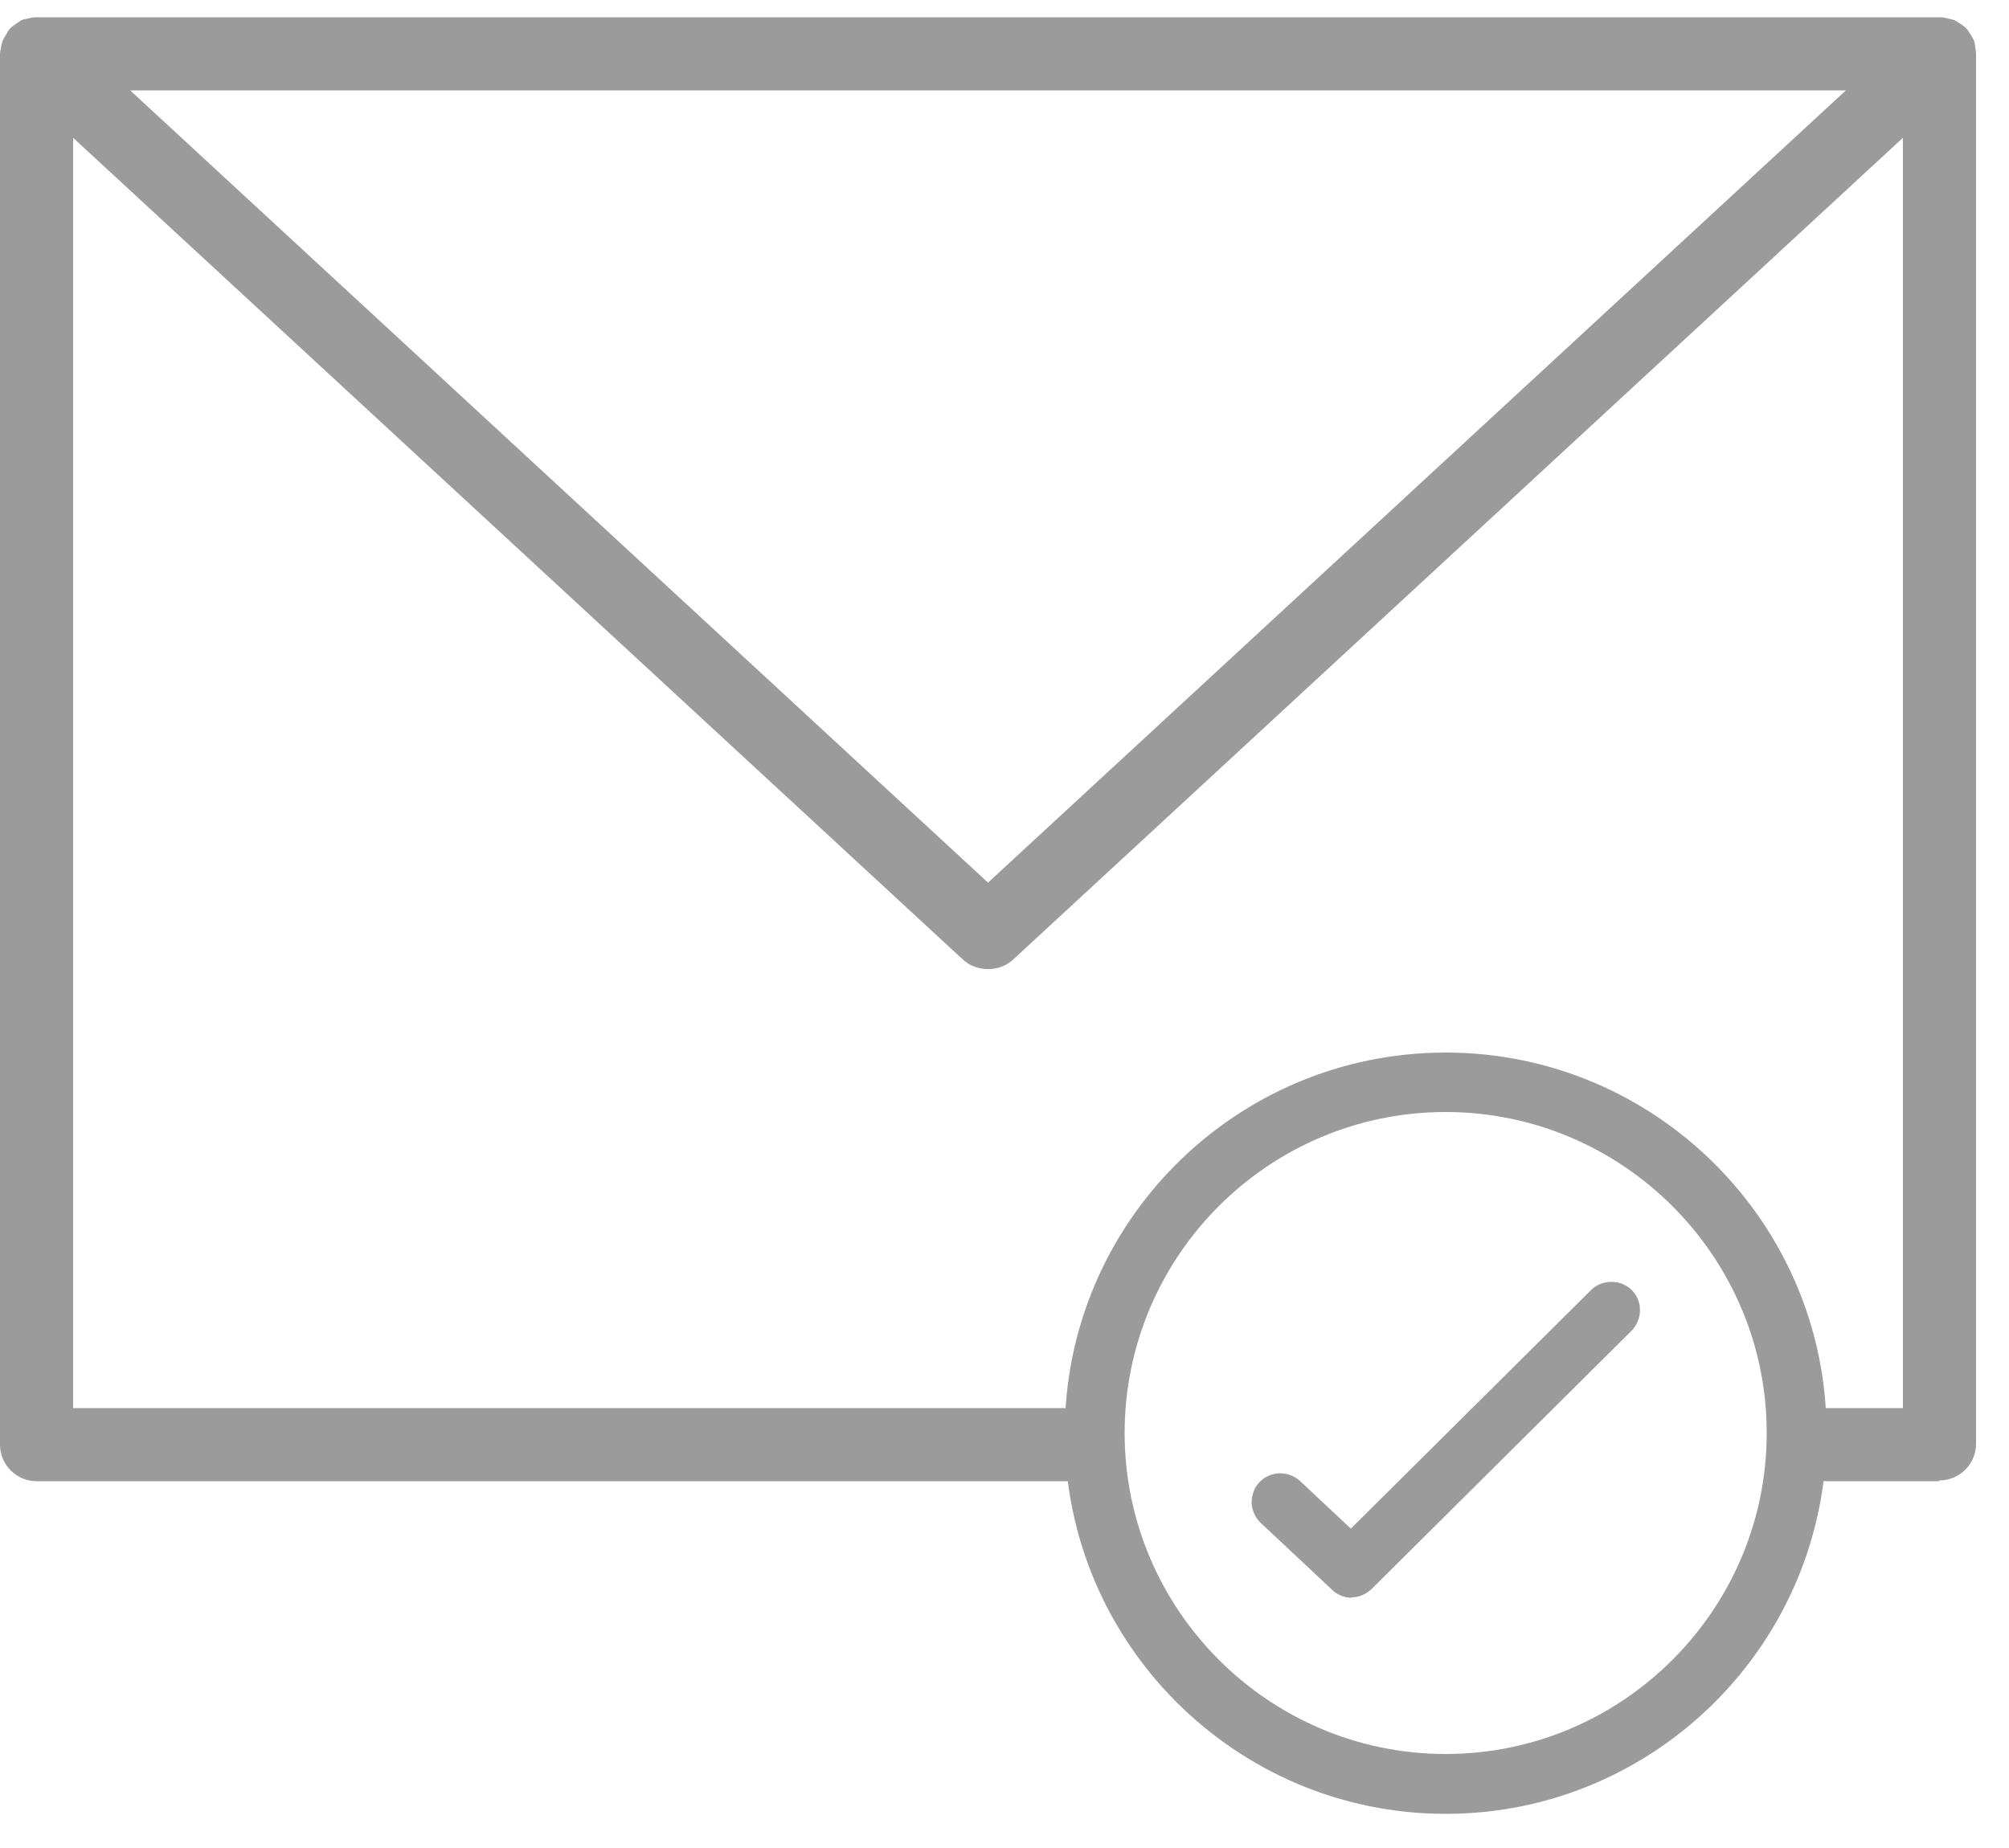
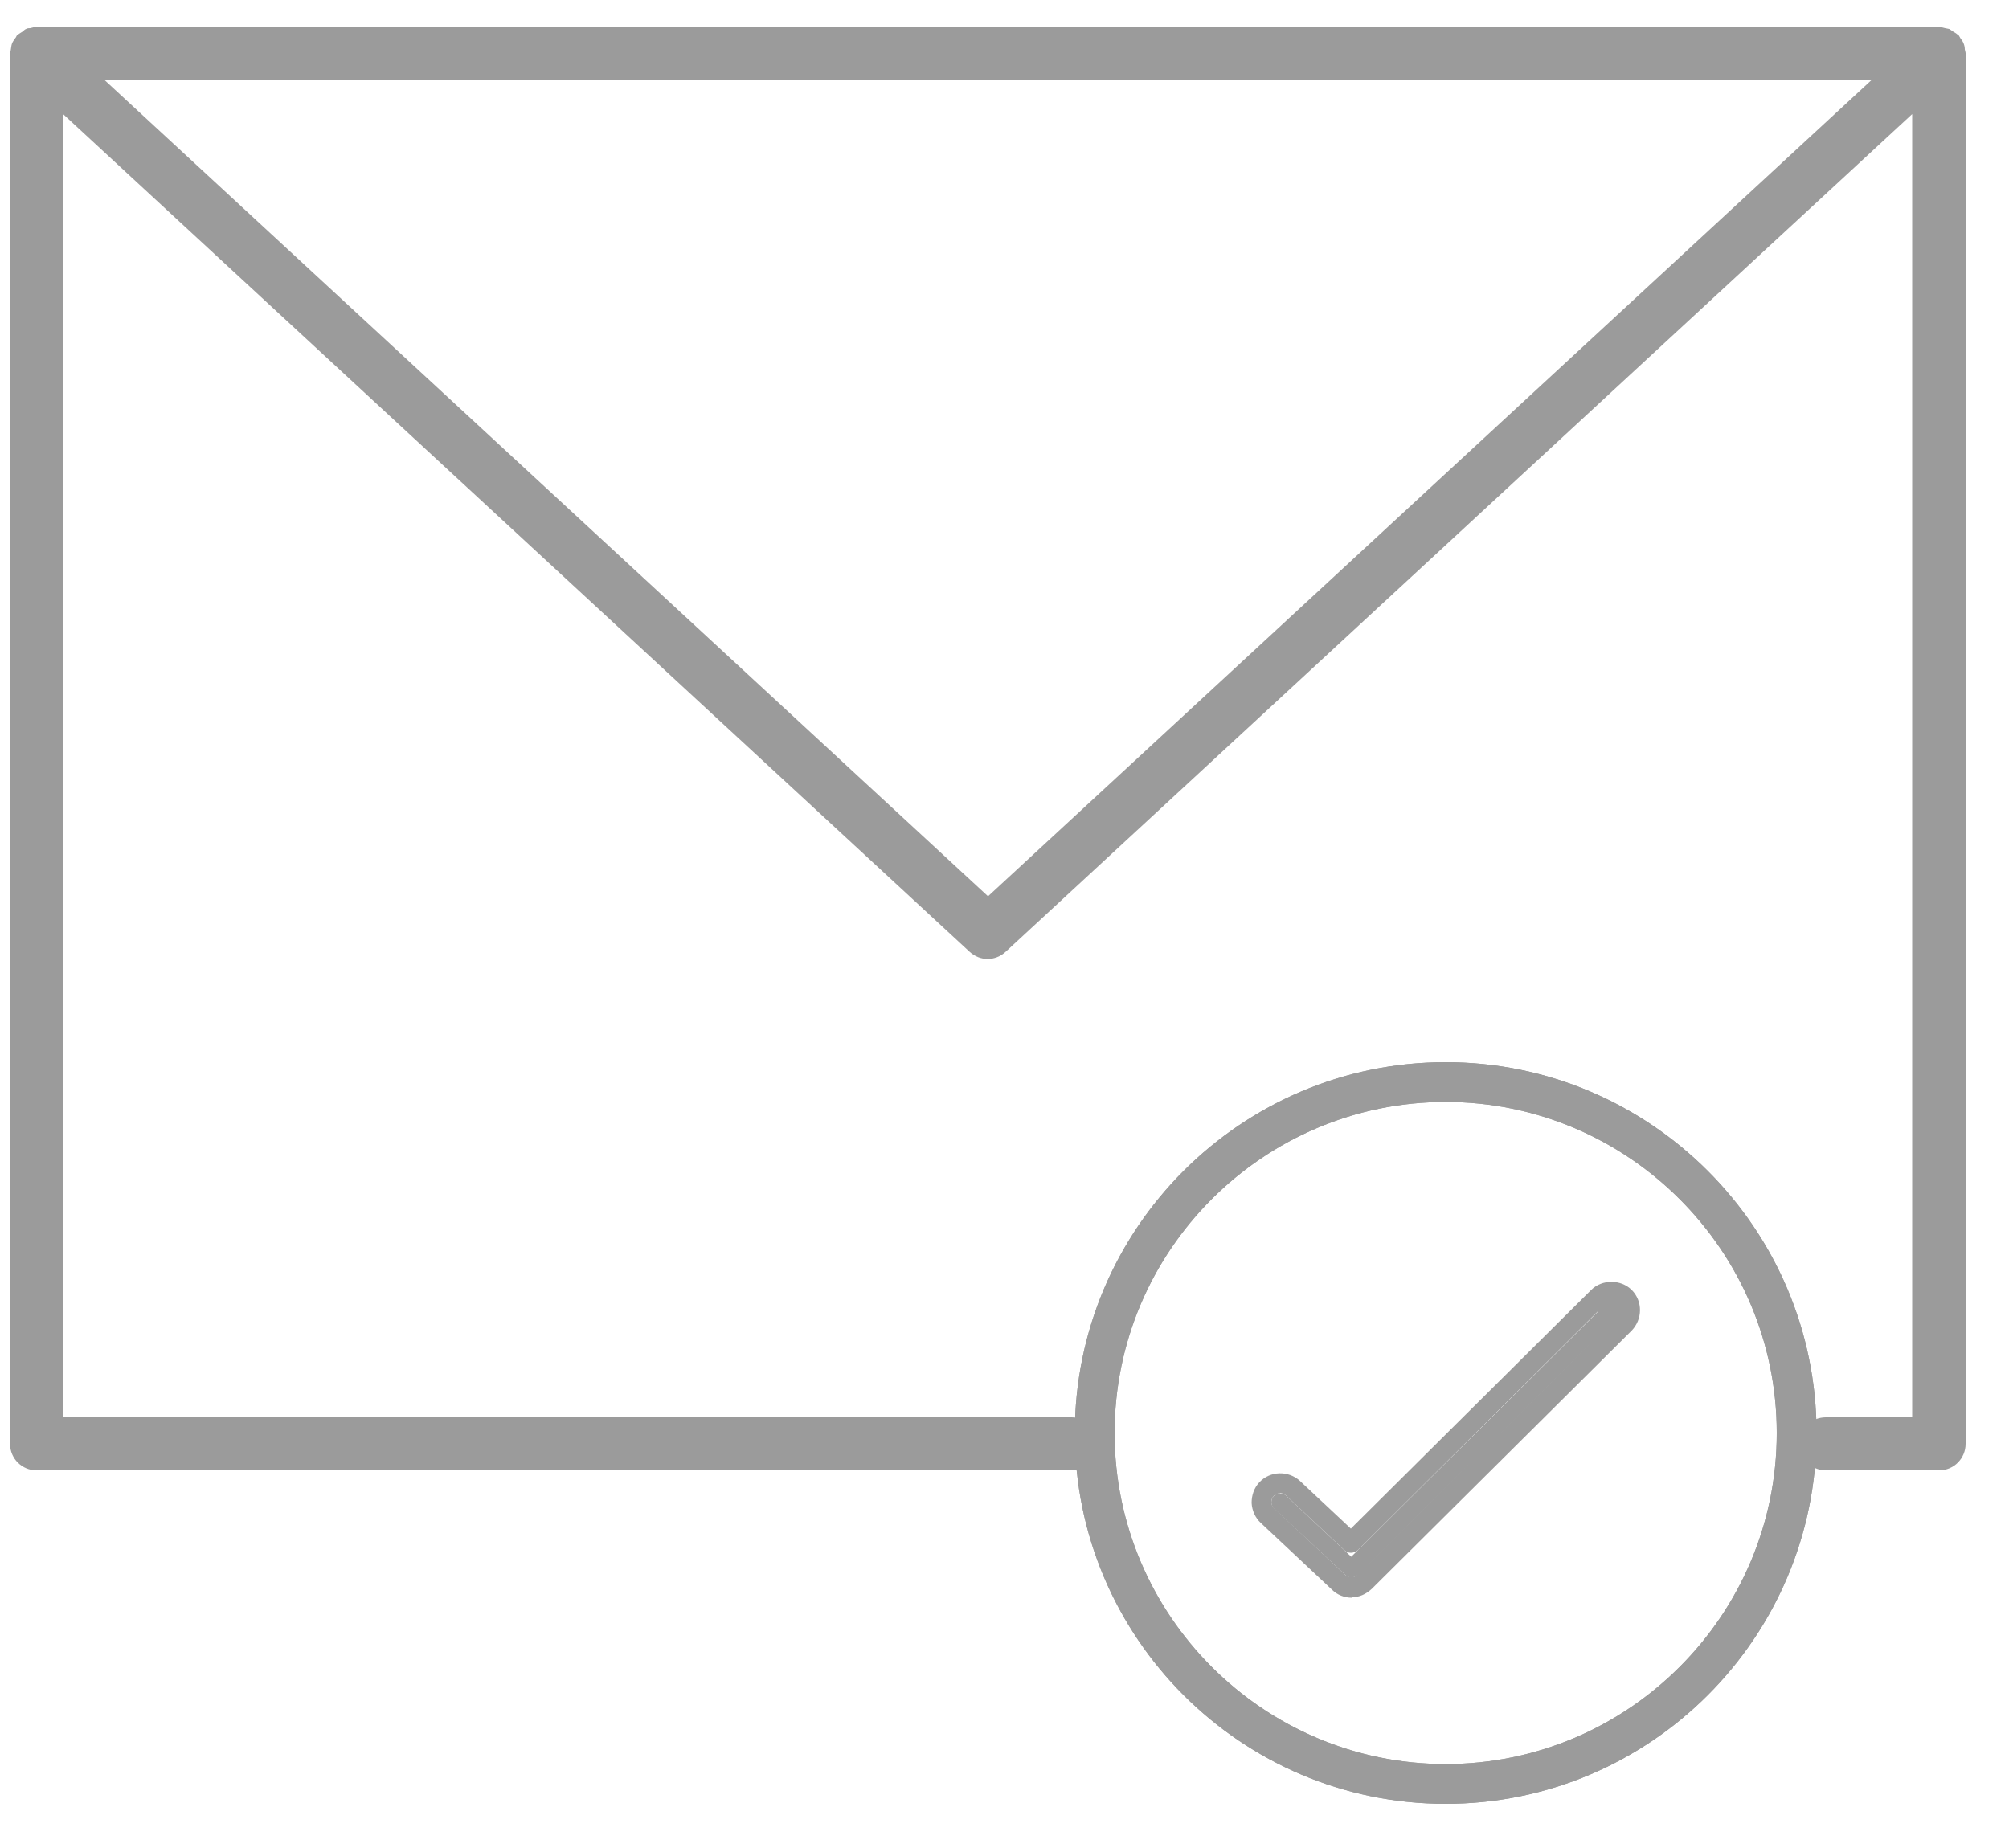
<svg xmlns="http://www.w3.org/2000/svg" width="50" height="46" viewBox="0 0 50 46" fill="none">
  <path d="M0.91 0.67C0.91 0.67 0.91 0.67 0.9 0.67C0.85 0.67 0.8 0.69 0.75 0.7C0.72 0.7 0.68 0.7 0.65 0.72C0.62 0.73 0.59 0.76 0.57 0.78C0.53 0.81 0.48 0.83 0.44 0.87C0.44 0.87 0.44 0.87 0.43 0.87C0.41 0.89 0.4 0.93 0.38 0.95C0.35 0.99 0.32 1.03 0.3 1.08C0.28 1.13 0.28 1.18 0.27 1.23C0.27 1.26 0.25 1.29 0.25 1.32V35.94C0.25 36.31 0.55 36.6 0.91 36.6H26.67C27.04 36.6 27.33 36.3 27.33 35.94C27.33 35.58 27.03 35.28 26.67 35.28H1.57V2.84L24.13 23.69C24.26 23.81 24.42 23.87 24.58 23.87C24.74 23.87 24.9 23.81 25.03 23.69L47.59 2.84V35.28H45.44C45.07 35.28 44.78 35.58 44.78 35.94C44.78 36.3 45.08 36.6 45.44 36.6H48.26C48.63 36.6 48.92 36.3 48.92 35.94V1.32C48.92 1.32 48.91 1.26 48.9 1.23C48.9 1.18 48.89 1.13 48.87 1.08C48.85 1.03 48.82 0.99 48.79 0.95C48.77 0.92 48.76 0.89 48.74 0.87C48.74 0.87 48.74 0.87 48.73 0.87C48.69 0.83 48.65 0.81 48.6 0.78C48.57 0.76 48.55 0.74 48.51 0.72C48.48 0.71 48.44 0.71 48.41 0.7C48.36 0.69 48.31 0.67 48.26 0.67C48.26 0.67 48.26 0.67 48.25 0.67H0.89H0.91ZM24.59 22.31L2.61 2H46.57L24.59 22.31Z" fill="#9B9B9B" />
-   <path d="M48.27 36.87H45.45C44.95 36.87 44.54 36.46 44.54 35.96C44.54 35.46 44.95 35.05 45.45 35.05H47.36V3.43L25.21 23.89C24.87 24.2 24.31 24.2 23.97 23.89L1.82 3.43V35.05H26.67C27.17 35.05 27.58 35.46 27.58 35.96C27.58 36.46 27.17 36.87 26.67 36.87H0.91C0.41 36.87 0 36.46 0 35.96V1.34C0 1.34 0.01 1.24 0.02 1.22C0.03 1.13 0.04 1.08 0.07 1.01C0.1 0.94 0.13 0.89 0.16 0.85C0.19 0.8 0.21 0.76 0.24 0.72C0.25 0.71 0.27 0.69 0.28 0.68C0.33 0.64 0.37 0.61 0.4 0.59C0.41 0.59 0.53 0.5 0.54 0.5C0.59 0.48 0.63 0.47 0.66 0.47C0.75 0.45 0.81 0.43 0.89 0.43H0.91H48.27C48.28 0.43 48.3 0.43 48.31 0.43C48.38 0.43 48.43 0.45 48.48 0.46C48.49 0.46 48.63 0.5 48.64 0.5C48.68 0.52 48.72 0.55 48.74 0.56C48.82 0.61 48.88 0.65 48.93 0.7C48.98 0.75 49 0.79 49.01 0.81C49.05 0.87 49.09 0.93 49.12 0.99C49.15 1.06 49.15 1.12 49.16 1.17C49.16 1.19 49.18 1.3 49.18 1.32V35.94C49.18 36.44 48.77 36.85 48.27 36.85V36.87ZM45.45 35.54C45.22 35.54 45.04 35.73 45.04 35.95C45.04 36.17 45.23 36.36 45.45 36.36H48.27C48.5 36.36 48.68 36.17 48.68 35.95V1.33C48.68 1.33 48.67 1.29 48.66 1.27C48.66 1.22 48.65 1.19 48.65 1.18C48.65 1.17 48.63 1.14 48.61 1.12C48.61 1.12 48.57 1.05 48.56 1.04L48.48 0.99L48.43 0.95C48.43 0.95 48.38 0.95 48.36 0.93C48.23 0.89 48.23 0.91 48.2 0.9H0.93C0.93 0.9 0.9 0.9 0.83 0.93L0.69 0.99C0.69 0.99 0.62 1.04 0.61 1.04L0.58 1.1C0.55 1.14 0.53 1.17 0.53 1.18L0.52 1.27C0.52 1.29 0.52 1.31 0.51 1.34V35.95C0.51 36.18 0.69 36.36 0.92 36.36H26.68C26.91 36.36 27.09 36.17 27.09 35.95C27.09 35.73 26.9 35.54 26.68 35.54H1.58C1.44 35.54 1.33 35.43 1.33 35.29V2.85C1.33 2.75 1.39 2.66 1.48 2.62C1.57 2.58 1.68 2.6 1.75 2.67L24.31 23.52C24.46 23.66 24.72 23.66 24.87 23.52L47.43 2.67C47.5 2.6 47.61 2.59 47.7 2.62C47.79 2.66 47.85 2.75 47.85 2.85V35.29C47.85 35.43 47.74 35.54 47.6 35.54H45.45ZM24.59 22.56C24.53 22.56 24.47 22.54 24.42 22.49L2.44 2.18C2.36 2.11 2.34 2 2.38 1.91C2.42 1.81 2.51 1.75 2.61 1.75H46.57C46.67 1.75 46.76 1.81 46.8 1.91C46.84 2.01 46.81 2.11 46.74 2.18L24.76 22.49C24.76 22.49 24.65 22.56 24.59 22.56ZM3.24 2.25L24.59 21.97L45.94 2.25H3.25H3.24Z" fill="#9B9B9B" />
  <path d="M35.98 44.65C31.03 44.65 27 40.62 27 35.67C27 30.72 31.03 26.69 35.98 26.69C40.93 26.69 44.96 30.72 44.96 35.67C44.96 40.62 40.93 44.65 35.98 44.65ZM35.98 27.18C31.3 27.18 27.49 30.99 27.49 35.67C27.49 40.35 31.3 44.16 35.98 44.16C40.66 44.16 44.47 40.35 44.47 35.67C44.47 30.99 40.66 27.18 35.98 27.18Z" fill="#9B9B9B" />
  <path d="M35.98 44.9C30.89 44.9 26.75 40.76 26.75 35.67C26.75 30.58 30.89 26.44 35.98 26.44C41.07 26.44 45.21 30.58 45.21 35.67C45.21 40.76 41.07 44.9 35.98 44.9ZM35.98 27.43C31.44 27.43 27.74 31.13 27.74 35.67C27.74 40.21 31.44 43.91 35.98 43.91C40.52 43.91 44.22 40.21 44.22 35.67C44.22 31.13 40.52 27.43 35.98 27.43Z" fill="#9B9B9B" />
  <path d="M35.98 44.9C30.89 44.9 26.75 40.76 26.75 35.67C26.75 30.58 30.89 26.44 35.98 26.44C41.07 26.44 45.21 30.58 45.21 35.67C45.21 40.76 41.07 44.9 35.98 44.9ZM35.98 27.43C31.44 27.43 27.74 31.13 27.74 35.67C27.74 40.21 31.44 43.91 35.98 43.91C40.52 43.91 44.22 40.21 44.22 35.67C44.22 31.13 40.52 27.43 35.98 27.43Z" fill="#9B9B9B" />
-   <path d="M35.98 45.15C30.76 45.15 26.5 40.9 26.5 35.67C26.5 30.44 30.75 26.2 35.98 26.2C41.21 26.2 45.46 30.45 45.46 35.67C45.46 40.89 41.21 45.15 35.98 45.15ZM35.98 26.7C31.03 26.7 27 30.73 27 35.68C27 40.63 31.03 44.66 35.98 44.66C40.93 44.66 44.96 40.63 44.96 35.68C44.96 30.73 40.93 26.7 35.98 26.7ZM35.98 44.16C31.3 44.16 27.49 40.35 27.49 35.67C27.49 30.99 31.3 27.18 35.98 27.18C40.66 27.18 44.47 30.99 44.47 35.67C44.47 40.35 40.66 44.16 35.98 44.16ZM35.98 27.68C31.57 27.68 27.99 31.27 27.99 35.67C27.99 40.07 31.58 43.66 35.98 43.66C40.38 43.66 43.97 40.07 43.97 35.67C43.97 31.27 40.38 27.68 35.98 27.68Z" fill="#9B9B9B" />
  <path d="M33.64 39.27C33.59 39.27 33.53 39.25 33.49 39.21L31.71 37.55C31.62 37.47 31.62 37.33 31.7 37.24C31.78 37.15 31.92 37.15 32.01 37.23L33.63 38.75L39.95 32.47C40.03 32.39 40.17 32.39 40.26 32.47C40.35 32.55 40.34 32.69 40.26 32.78L33.79 39.21C33.79 39.21 33.69 39.27 33.64 39.27Z" fill="#9B9B9B" />
-   <path d="M33.64 39.52C33.52 39.52 33.41 39.48 33.32 39.39L31.54 37.73C31.35 37.56 31.34 37.26 31.52 37.07C31.7 36.88 31.99 36.87 32.18 37.05L33.63 38.41L39.78 32.3C39.96 32.12 40.26 32.12 40.44 32.3C40.62 32.48 40.62 32.78 40.44 32.96L33.97 39.39C33.88 39.48 33.77 39.53 33.64 39.53V39.52Z" fill="#9B9B9B" />
-   <path d="M33.64 39.52C33.52 39.52 33.41 39.47 33.32 39.39L31.55 37.73C31.46 37.65 31.41 37.53 31.4 37.41C31.4 37.29 31.44 37.17 31.53 37.08C31.71 36.89 32 36.88 32.19 37.06L33.64 38.42L39.79 32.31C39.88 32.22 39.99 32.17 40.12 32.17C40.24 32.17 40.36 32.22 40.45 32.31C40.63 32.49 40.63 32.79 40.45 32.97L33.98 39.4C33.89 39.49 33.77 39.54 33.65 39.54L33.64 39.52Z" fill="#9B9B9B" />
-   <path d="M33.64 39.77C33.46 39.77 33.28 39.7 33.15 39.57L31.38 37.91C31.24 37.78 31.16 37.6 31.15 37.41C31.15 37.22 31.21 37.04 31.34 36.9C31.61 36.61 32.06 36.6 32.35 36.86L33.62 38.05L39.6 32.11C39.87 31.84 40.34 31.84 40.61 32.11C40.89 32.39 40.88 32.84 40.61 33.12L34.14 39.55C34 39.68 33.83 39.76 33.64 39.76V39.77ZM31.86 37.17C31.8 37.17 31.74 37.19 31.7 37.24C31.66 37.28 31.64 37.34 31.64 37.39C31.64 37.45 31.67 37.5 31.71 37.54L33.48 39.2C33.56 39.28 33.7 39.28 33.78 39.2L40.25 32.77C40.25 32.77 40.27 32.75 40.27 32.74C40.27 32.74 40.26 32.76 40.25 32.77C40.15 32.87 40 32.87 39.9 32.77L39.77 32.64L33.8 38.58C33.7 38.67 33.55 38.68 33.45 38.58L32 37.22C32 37.22 31.91 37.16 31.85 37.16L31.86 37.17Z" fill="#9B9B9B" />
+   <path d="M33.64 39.77C33.46 39.77 33.28 39.7 33.15 39.57L31.38 37.91C31.24 37.78 31.16 37.6 31.15 37.41C31.15 37.22 31.21 37.04 31.34 36.9C31.61 36.61 32.06 36.6 32.35 36.86L33.62 38.05L39.6 32.11C39.87 31.84 40.34 31.84 40.61 32.11C40.89 32.39 40.88 32.84 40.61 33.12L34.14 39.55C34 39.68 33.83 39.76 33.64 39.76ZM31.86 37.17C31.8 37.17 31.74 37.19 31.7 37.24C31.66 37.28 31.64 37.34 31.64 37.39C31.64 37.45 31.67 37.5 31.71 37.54L33.48 39.2C33.56 39.28 33.7 39.28 33.78 39.2L40.25 32.77C40.25 32.77 40.27 32.75 40.27 32.74C40.27 32.74 40.26 32.76 40.25 32.77C40.15 32.87 40 32.87 39.9 32.77L39.77 32.64L33.8 38.58C33.7 38.67 33.55 38.68 33.45 38.58L32 37.22C32 37.22 31.91 37.16 31.85 37.16L31.86 37.17Z" fill="#9B9B9B" />
</svg>